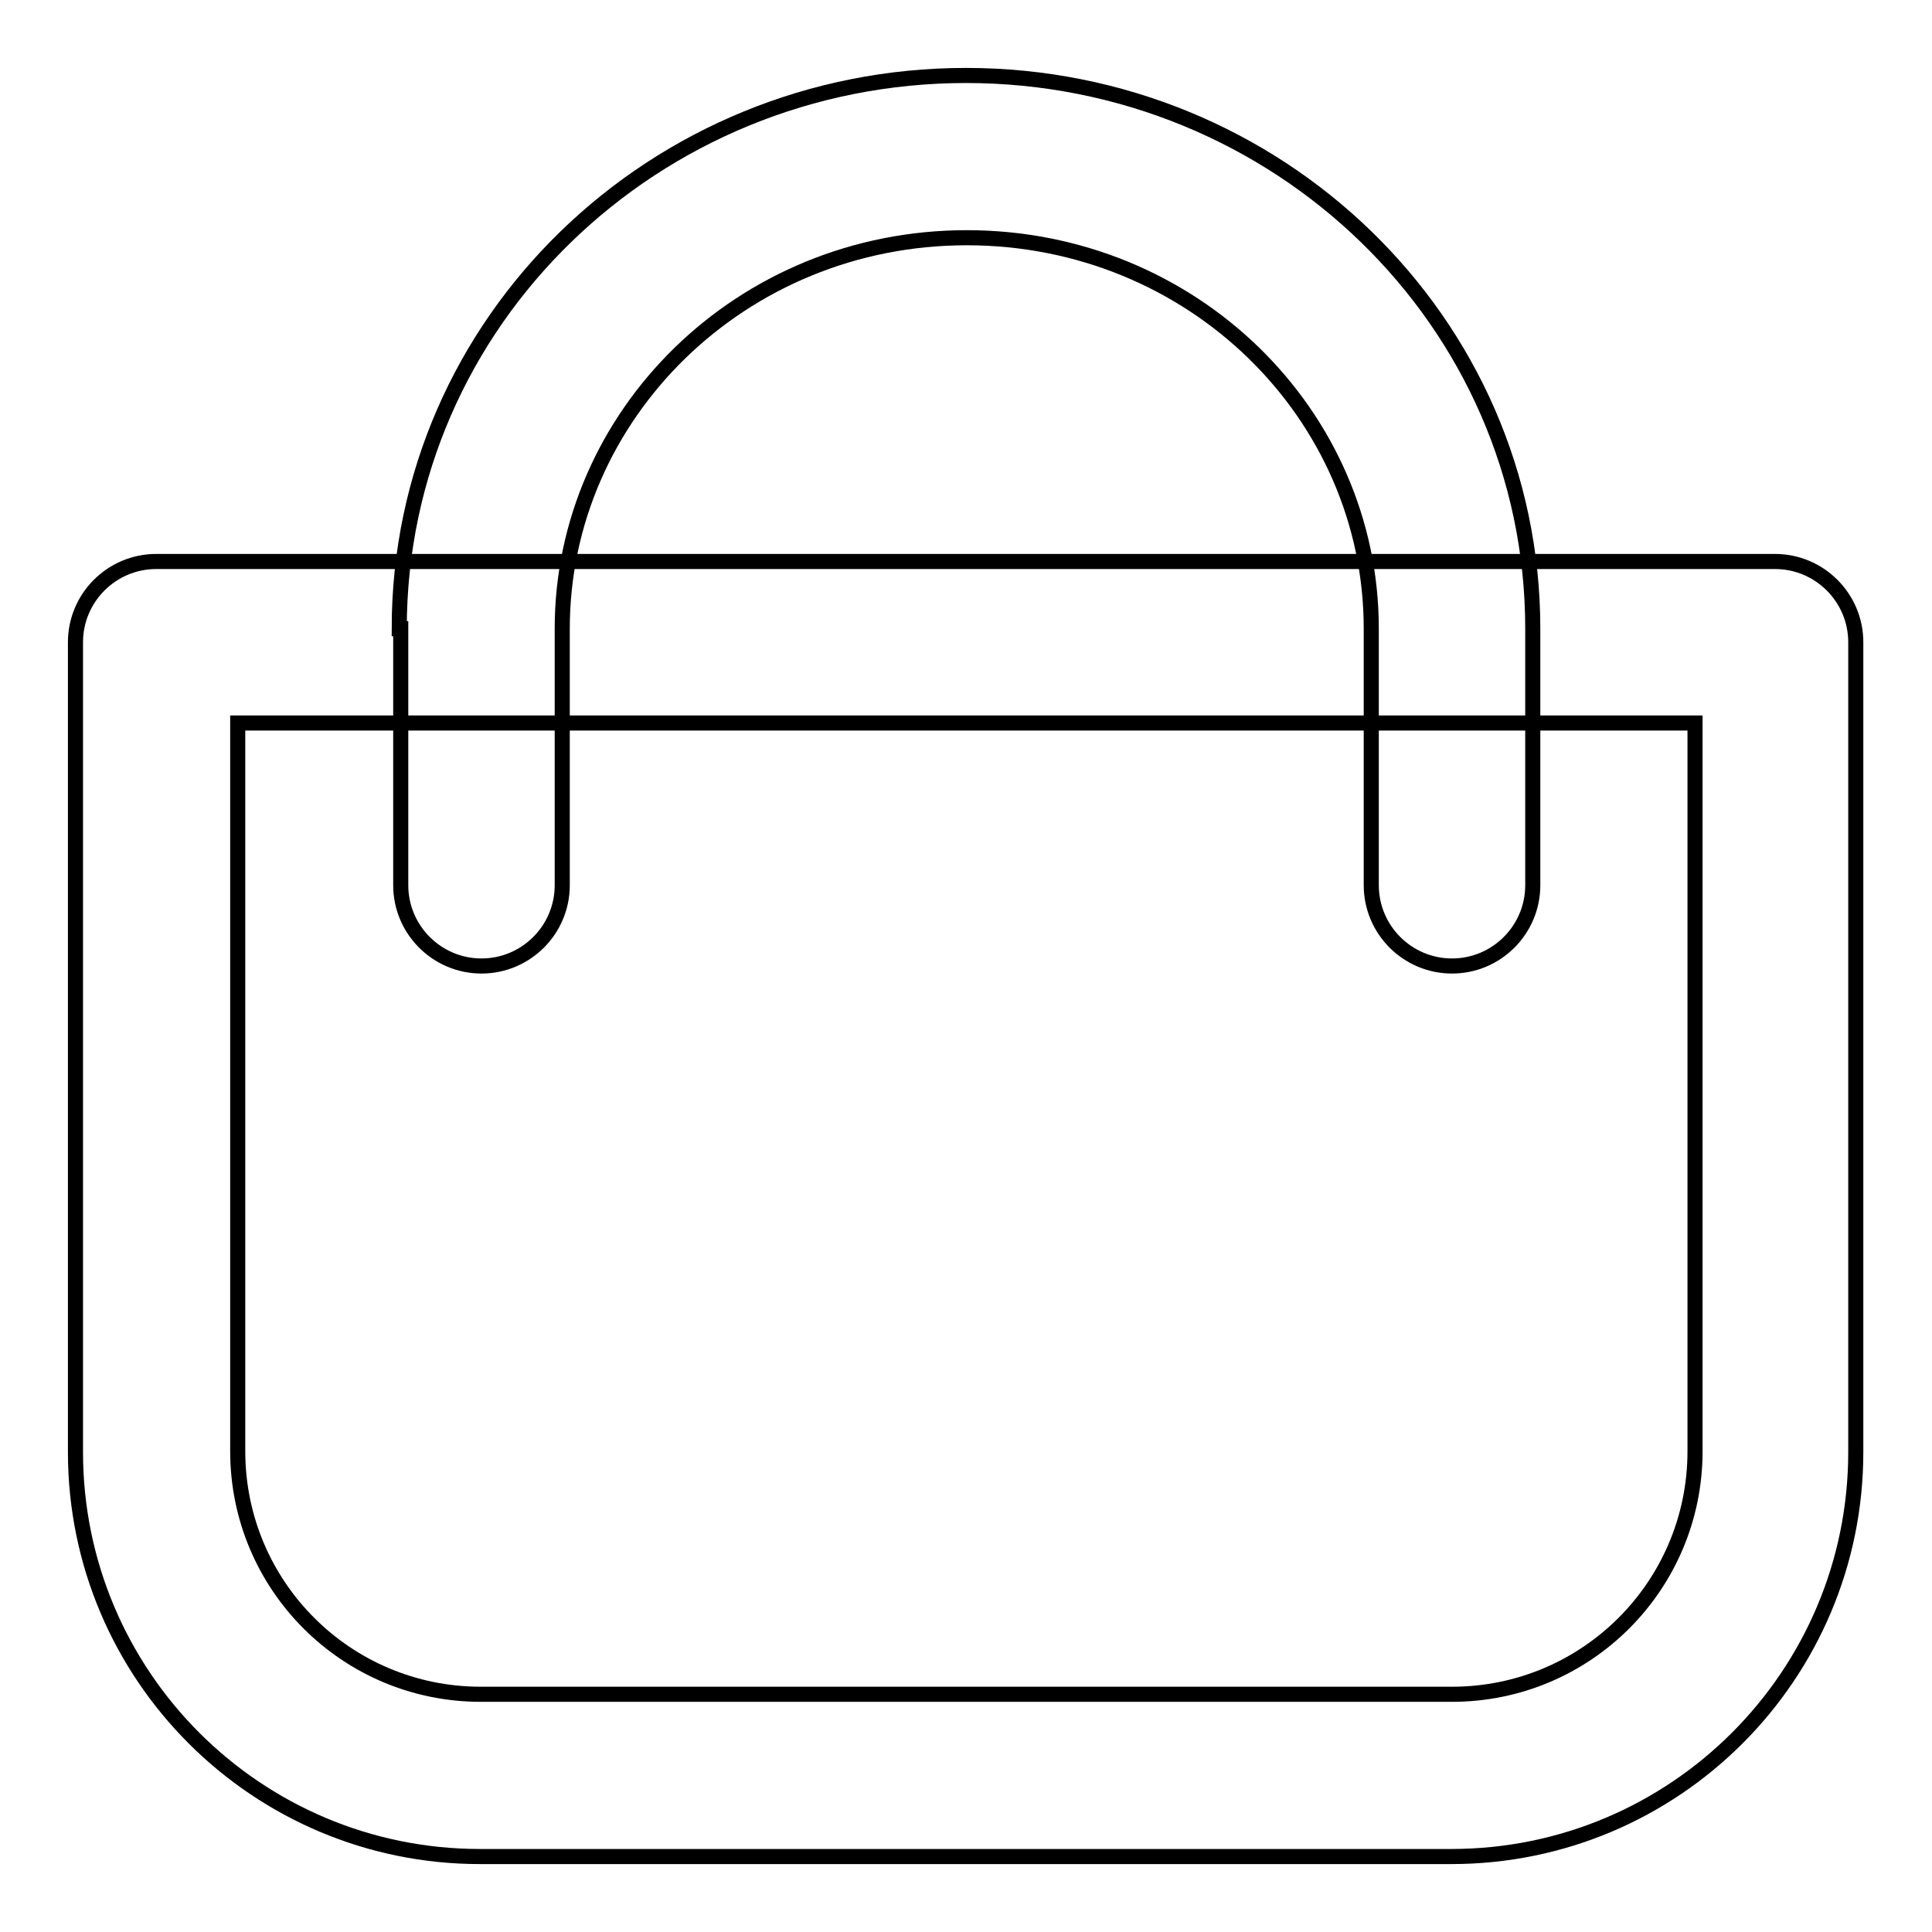
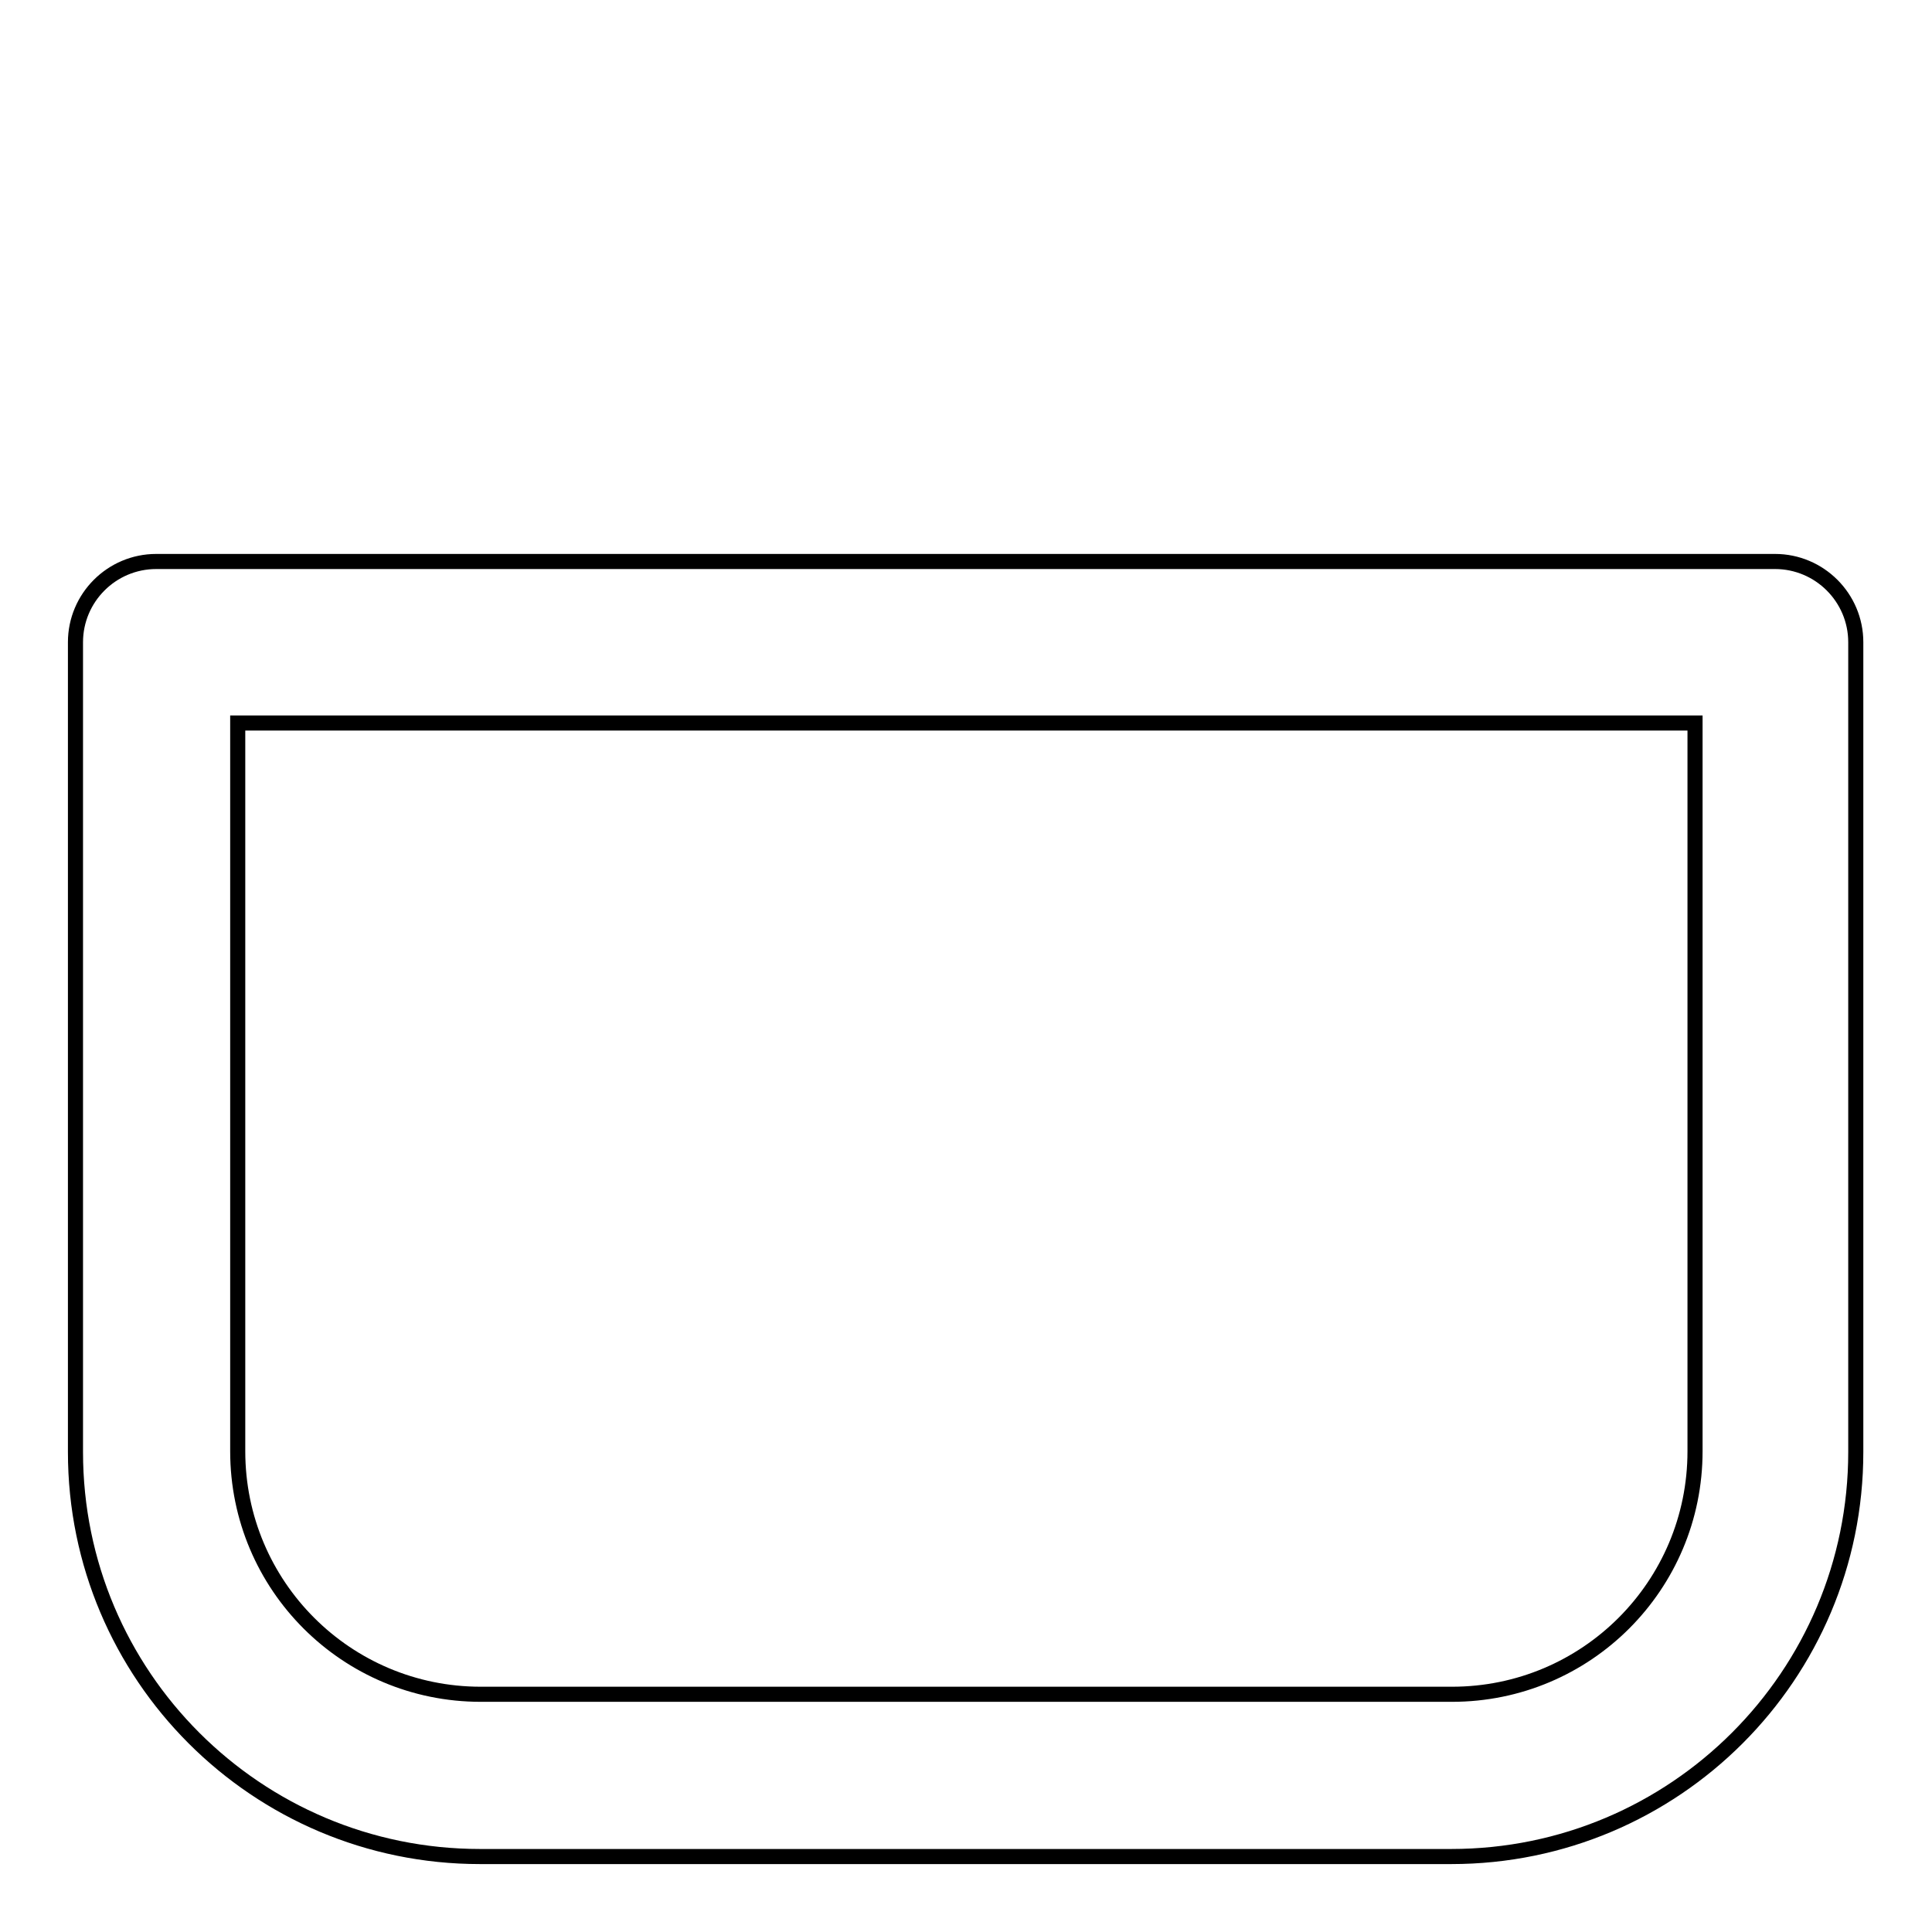
<svg xmlns="http://www.w3.org/2000/svg" version="1.1" x="0px" y="0px" viewBox="0 0 256 256" enable-background="new 0 0 256 256" xml:space="preserve">
  <g>
    <path stroke-width="2" fill-opacity="0" stroke="#000000" d="M10,85.1c0-5.9,4.8-10.7,10.7-10.7h214.5c5.9,0,10.7,4.8,10.7,10.7l0,0v107.3c0,29.6-24,53.6-53.6,53.6 H63.6C34,246,10,222,10,192.4V85.1z M31.5,95.8v96.5c0,17.8,14.4,32.2,32.2,32.2h128.7c17.8,0,32.2-14.4,32.2-32.2V95.8H31.5z" />
-     <path stroke-width="2" fill-opacity="0" stroke="#000000" d="M52.9,83.3C52.9,42.5,86.8,10,128,10c41.2,0,75.1,32.5,75.1,73.3v34c0,5.9-4.8,10.7-10.7,10.7 c-5.9,0-10.7-4.8-10.7-10.7c0,0,0,0,0,0v-34c0-28.4-23.7-51.8-53.6-51.8c-29.9,0-53.6,23.5-53.6,51.8v34c0,5.9-4.8,10.7-10.7,10.7 c-5.9,0-10.7-4.8-10.7-10.7V83.3z" />
  </g>
</svg>